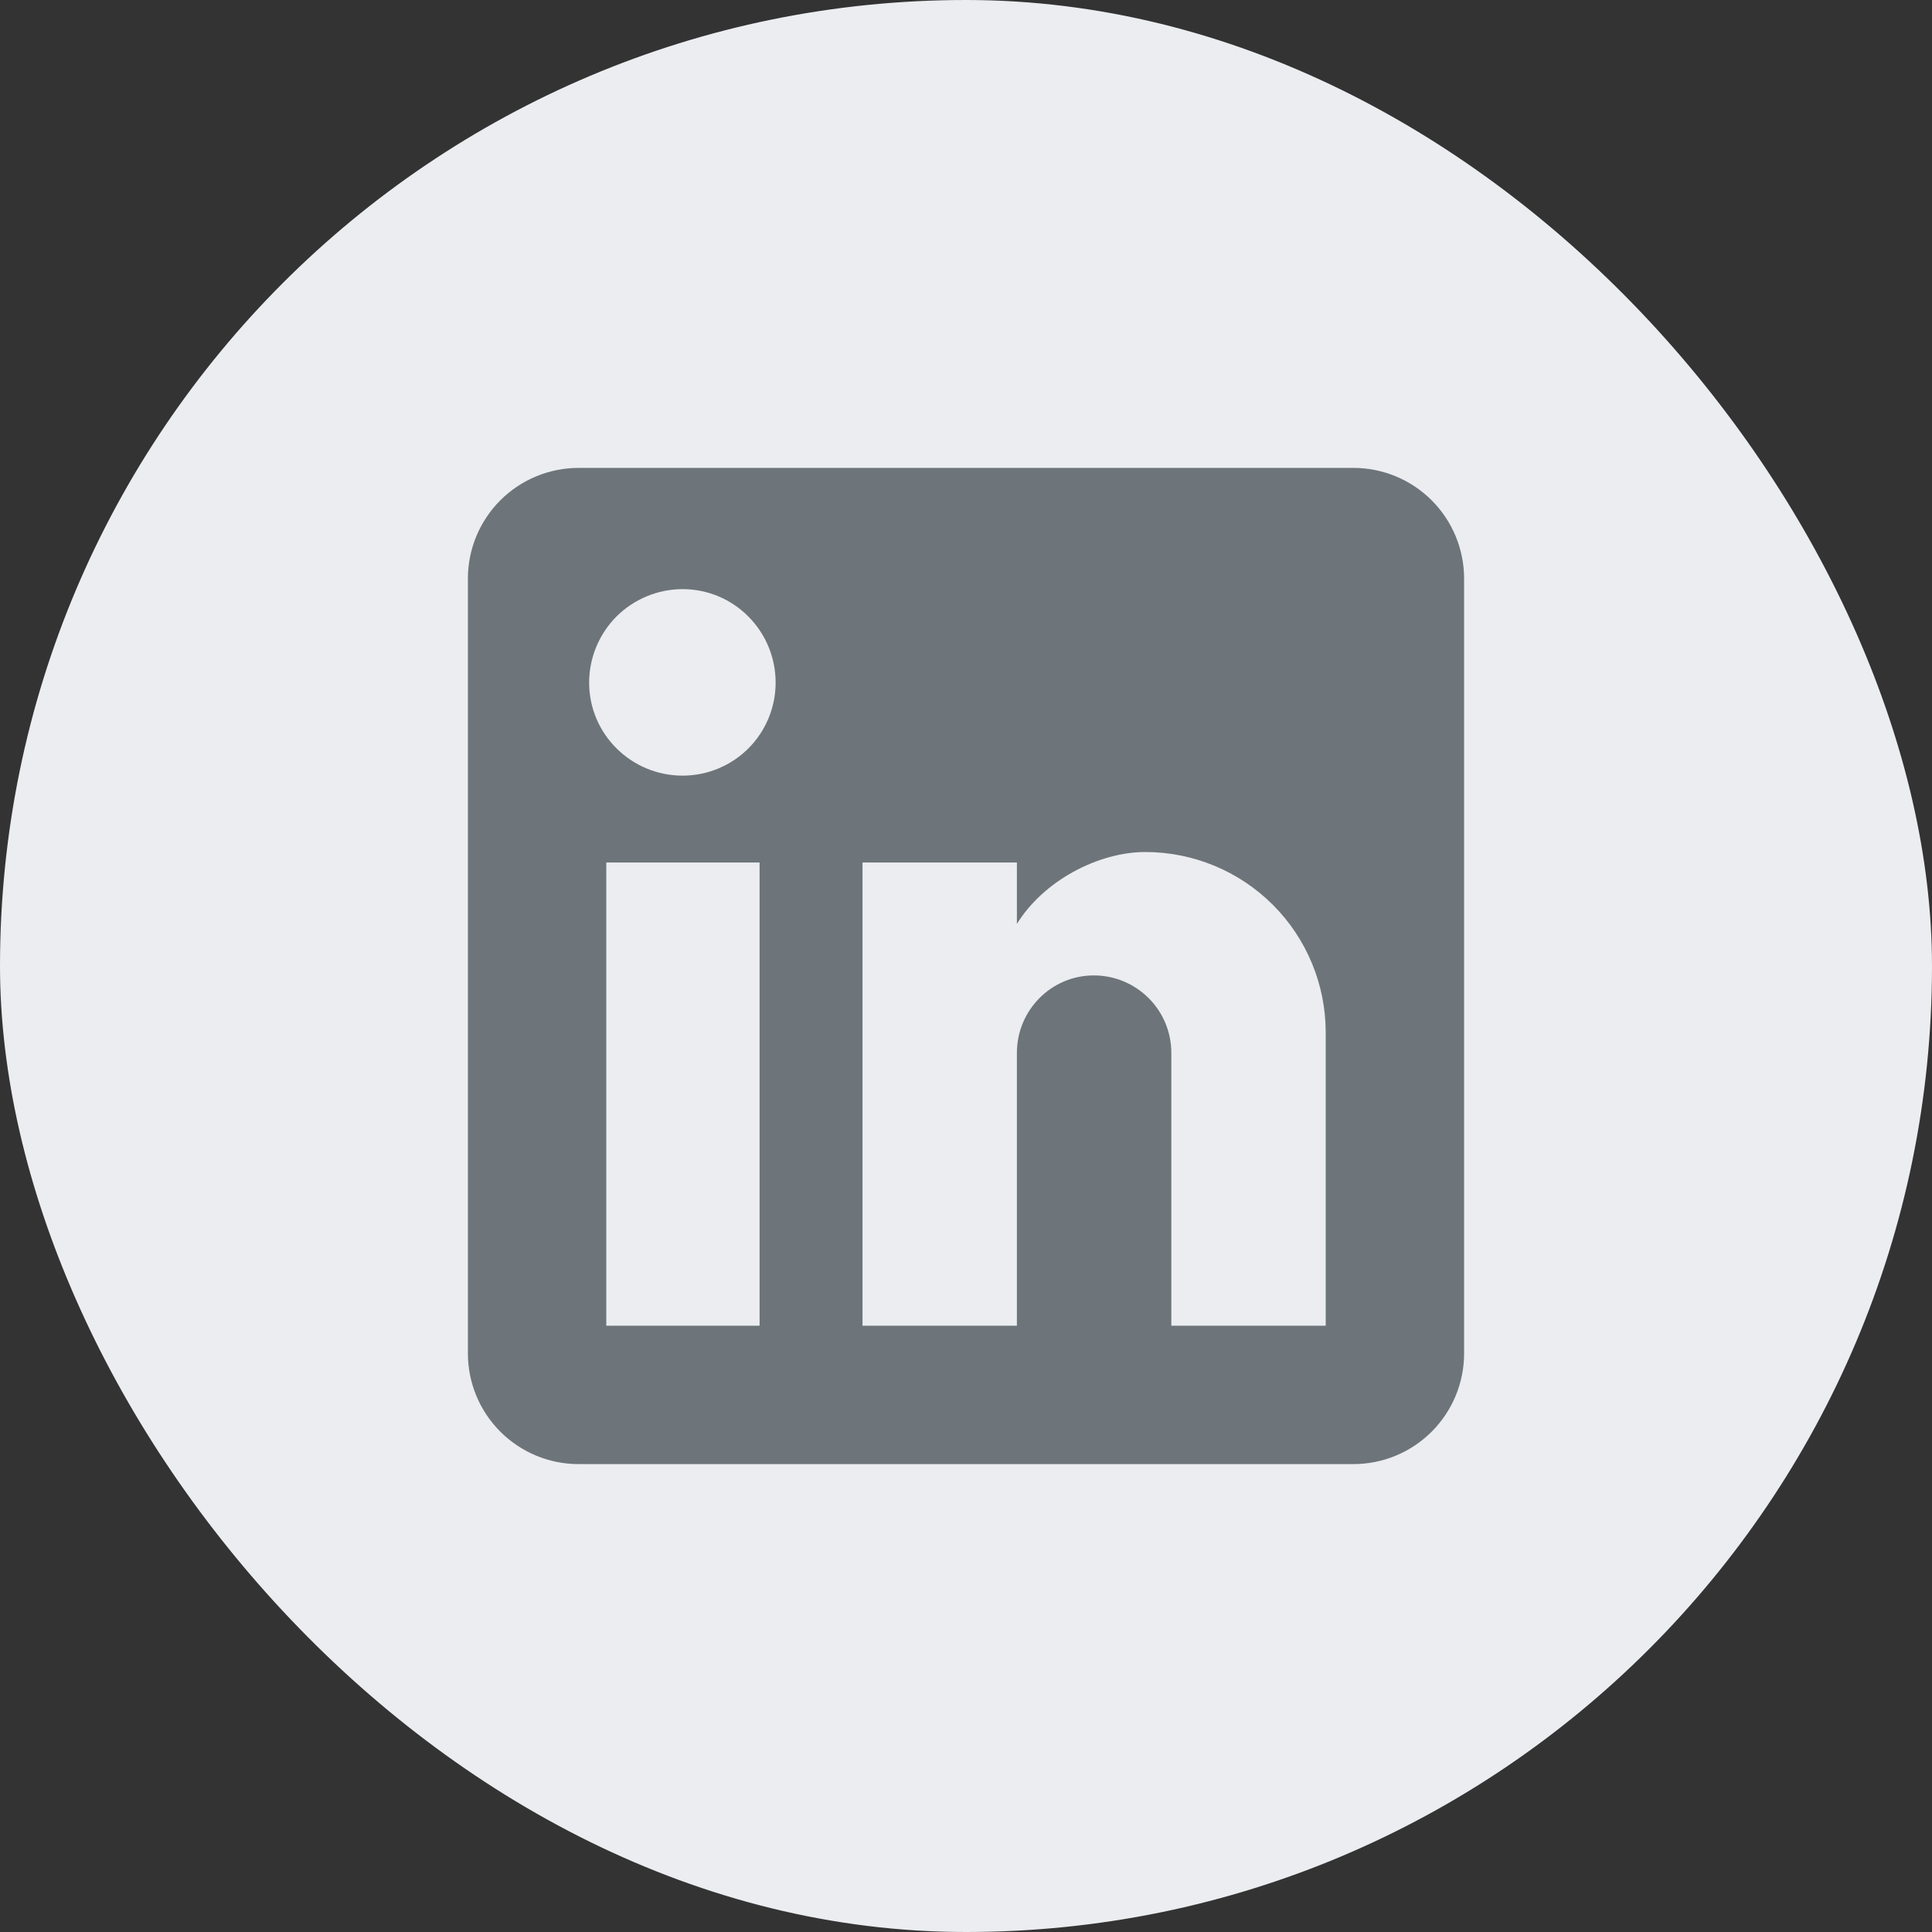
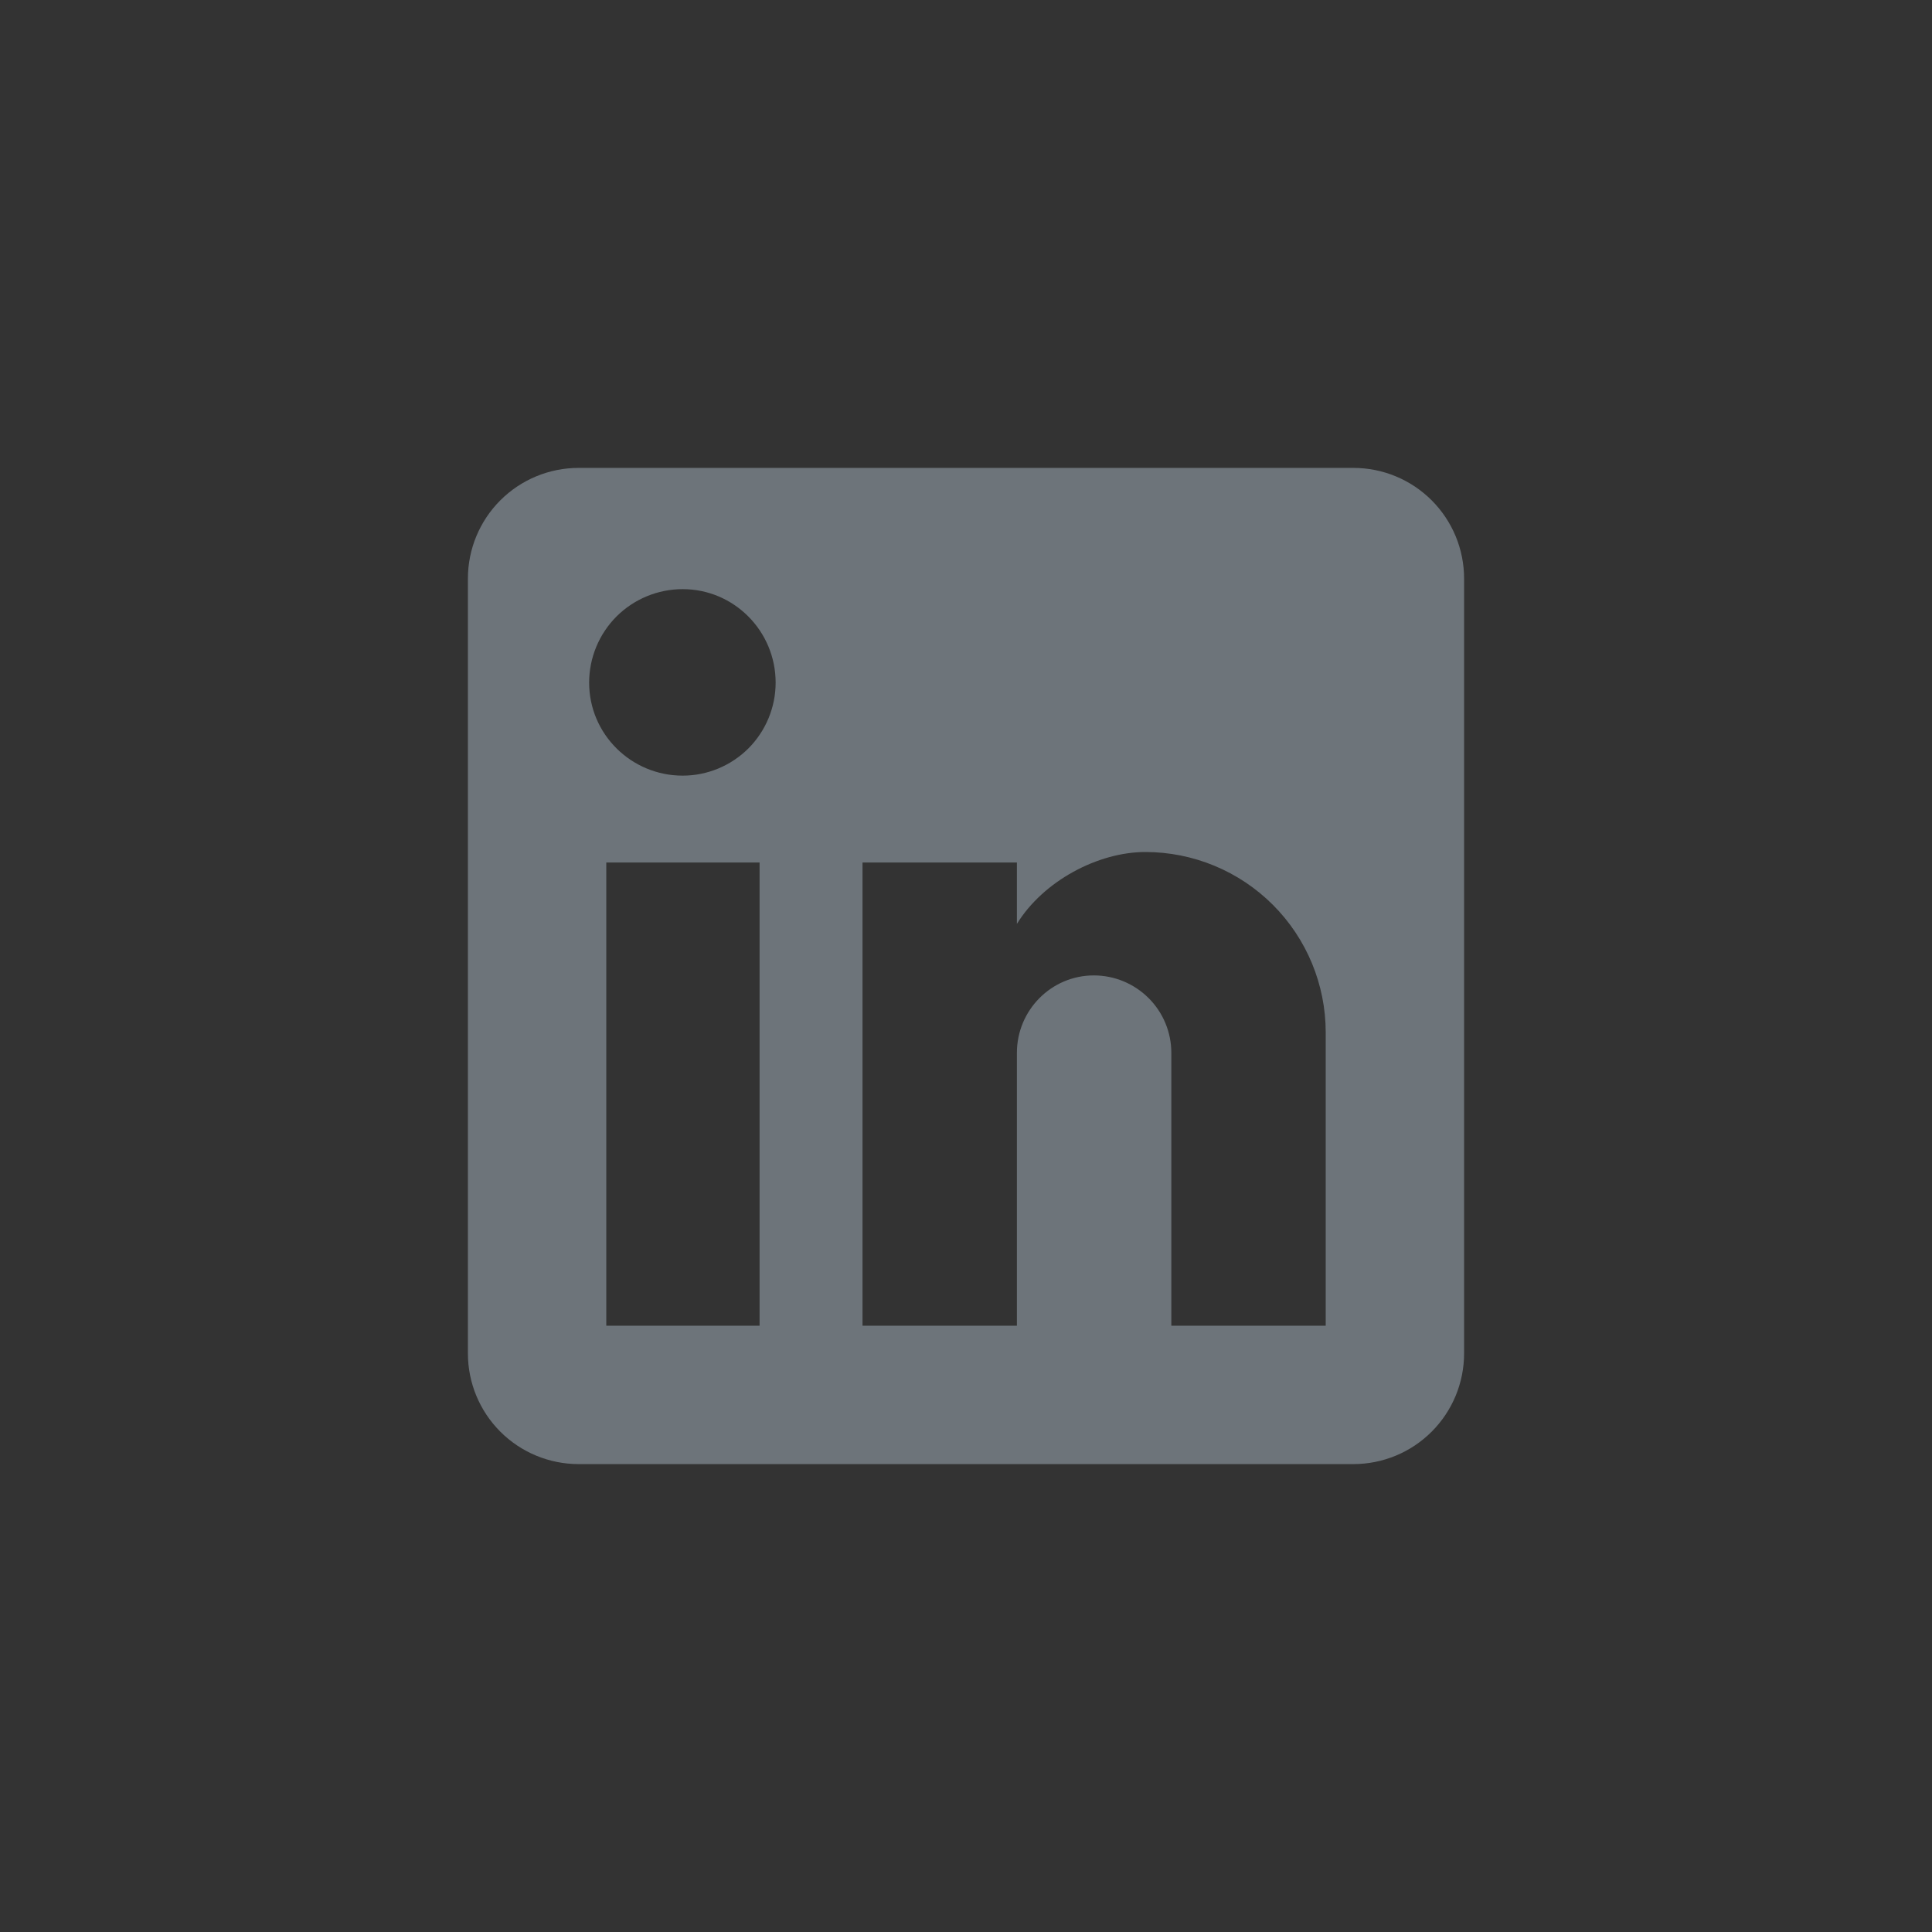
<svg xmlns="http://www.w3.org/2000/svg" width="32" height="32" viewBox="0 0 32 32" fill="none">
  <rect x="0" y="0" width="32" height="32" fill="#333333" stroke="none" />
-   <rect width="32" height="32" rx="16" fill="#EBEDF0" />
-   <path d="M22.417 7.75C22.903 7.75 23.369 7.943 23.713 8.287C24.057 8.631 24.25 9.097 24.25 9.583V22.417C24.25 22.903 24.057 23.369 23.713 23.713C23.369 24.057 22.903 24.25 22.417 24.25H9.583C9.097 24.25 8.631 24.057 8.287 23.713C7.943 23.369 7.75 22.903 7.75 22.417V9.583C7.75 9.097 7.943 8.631 8.287 8.287C8.631 7.943 9.097 7.75 9.583 7.75H22.417ZM21.958 21.958V17.1C21.958 16.307 21.643 15.547 21.083 14.987C20.523 14.427 19.763 14.112 18.97 14.112C18.191 14.112 17.283 14.588 16.843 15.303V14.286H14.286V21.958H16.843V17.439C16.843 16.733 17.412 16.156 18.117 16.156C18.458 16.156 18.784 16.291 19.025 16.532C19.266 16.772 19.401 17.099 19.401 17.439V21.958H21.958ZM11.307 12.847C11.715 12.847 12.107 12.684 12.396 12.396C12.684 12.107 12.847 11.715 12.847 11.307C12.847 10.454 12.159 9.758 11.307 9.758C10.896 9.758 10.502 9.921 10.211 10.211C9.921 10.502 9.758 10.896 9.758 11.307C9.758 12.159 10.454 12.847 11.307 12.847ZM12.581 21.958V14.286H10.042V21.958H12.581Z" fill="#6D747A" />
+   <path d="M22.417 7.75C22.903 7.75 23.369 7.943 23.713 8.287C24.057 8.631 24.25 9.097 24.25 9.583V22.417C24.25 22.903 24.057 23.369 23.713 23.713C23.369 24.057 22.903 24.25 22.417 24.25H9.583C9.097 24.25 8.631 24.057 8.287 23.713C7.943 23.369 7.75 22.903 7.75 22.417V9.583C7.75 9.097 7.943 8.631 8.287 8.287C8.631 7.943 9.097 7.75 9.583 7.75H22.417ZM21.958 21.958V17.1C21.958 16.307 21.643 15.547 21.083 14.987C20.523 14.427 19.763 14.112 18.97 14.112C18.191 14.112 17.283 14.588 16.843 15.303V14.286H14.286V21.958H16.843V17.439C16.843 16.733 17.412 16.156 18.117 16.156C18.458 16.156 18.784 16.291 19.025 16.532C19.266 16.772 19.401 17.099 19.401 17.439V21.958ZM11.307 12.847C11.715 12.847 12.107 12.684 12.396 12.396C12.684 12.107 12.847 11.715 12.847 11.307C12.847 10.454 12.159 9.758 11.307 9.758C10.896 9.758 10.502 9.921 10.211 10.211C9.921 10.502 9.758 10.896 9.758 11.307C9.758 12.159 10.454 12.847 11.307 12.847ZM12.581 21.958V14.286H10.042V21.958H12.581Z" fill="#6D747A" />
</svg>